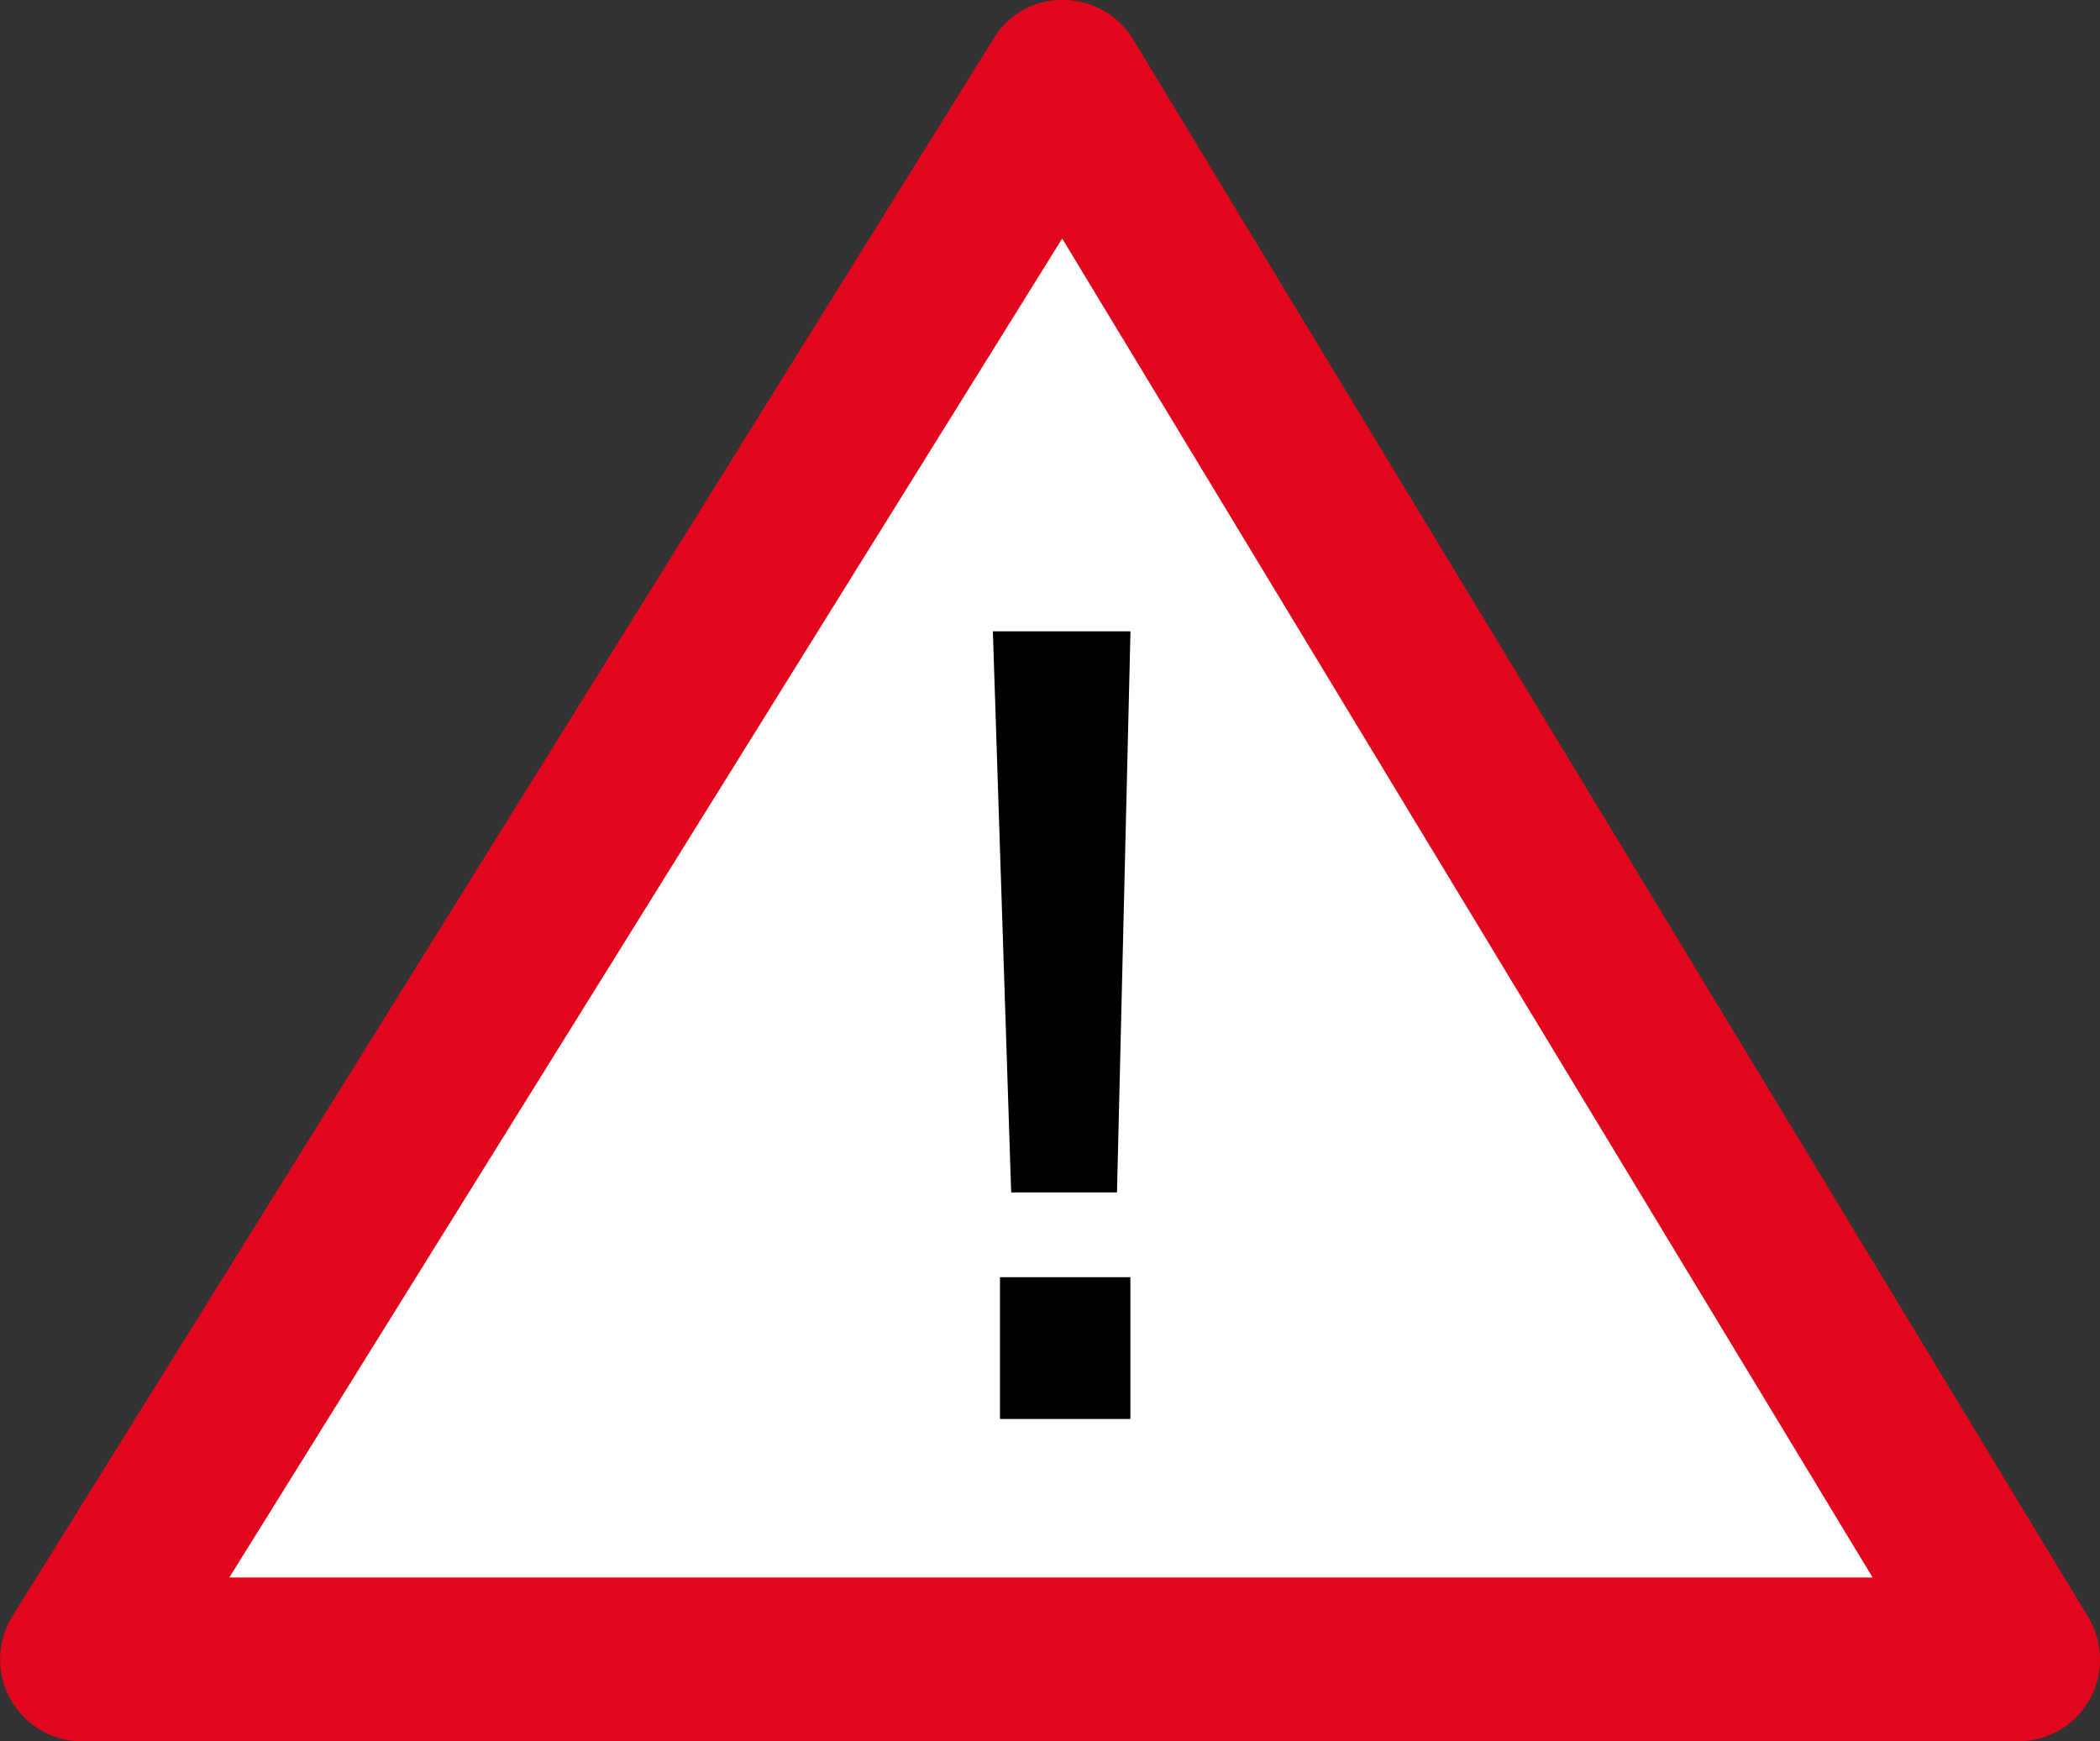
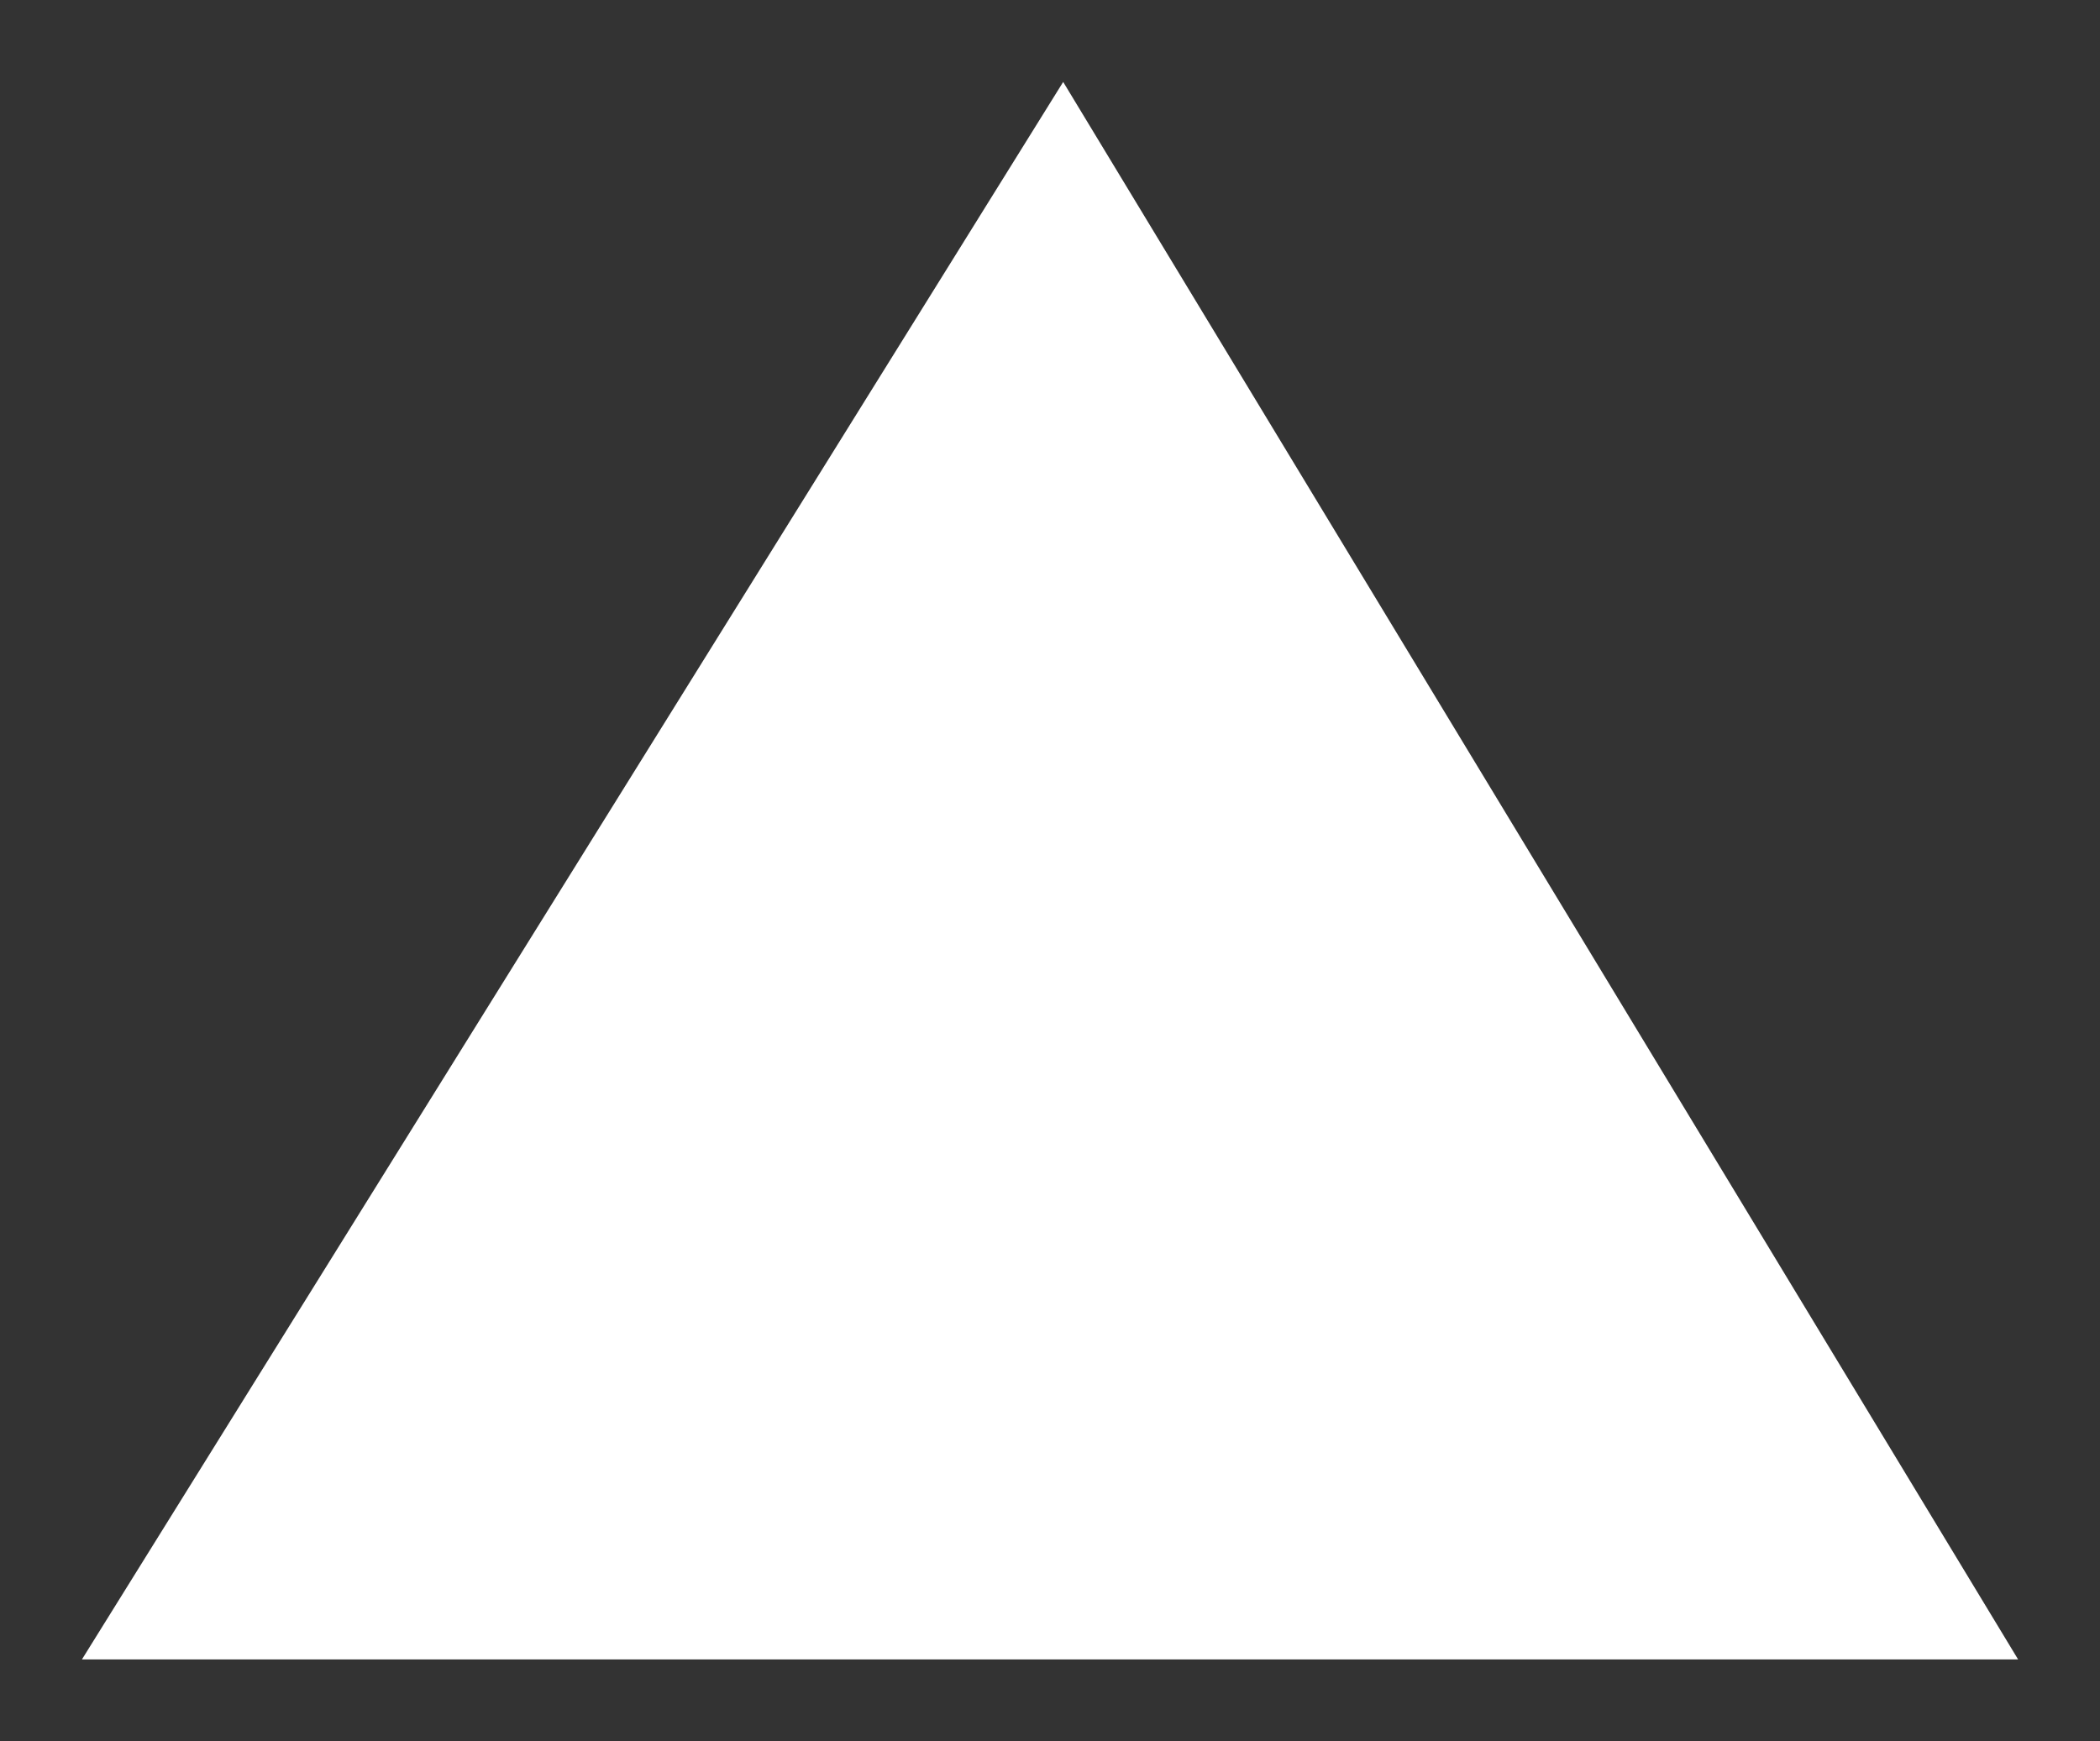
<svg xmlns="http://www.w3.org/2000/svg" width="67.471" height="55.957" viewBox="0 0 67.471 55.957">
  <rect x="0" y="0" width="67.471" height="55.957" fill="#333333" stroke="none" />
  <defs>
    <clipPath id="clip-path">
-       <rect id="Rechteck_2053" data-name="Rechteck 2053" width="67.471" height="55.957" transform="translate(0 0)" fill="none" />
-     </clipPath>
+       </clipPath>
  </defs>
  <g id="warndreieck" transform="translate(0 0)">
    <path id="Pfad_6342" data-name="Pfad 6342" d="M64.84,53.326,34.159,2.633,2.632,53.326Z" fill="#fff" />
    <g id="Gruppe_12143" data-name="Gruppe 12143">
      <g id="Gruppe_12142" data-name="Gruppe 12142" clip-path="url(#clip-path)">
-         <path id="Pfad_6343" data-name="Pfad 6343" d="M64.839,55.958H2.631A2.634,2.634,0,0,1,.4,51.936L31.923,1.243A2.55,2.55,0,0,1,34.174,0,2.632,2.632,0,0,1,36.409,1.27L67.091,51.963a2.632,2.632,0,0,1-2.252,3.995M7.367,50.694h52.8L34.127,7.665Z" fill="#e1061b" />
-         <path id="Pfad_6344" data-name="Pfad 6344" d="M35.888,38.318h-3.4L31.9,20.288h4.421Zm-3.759,2.724h4.189V45.6H32.129Z" />
-       </g>
+         </g>
    </g>
  </g>
</svg>